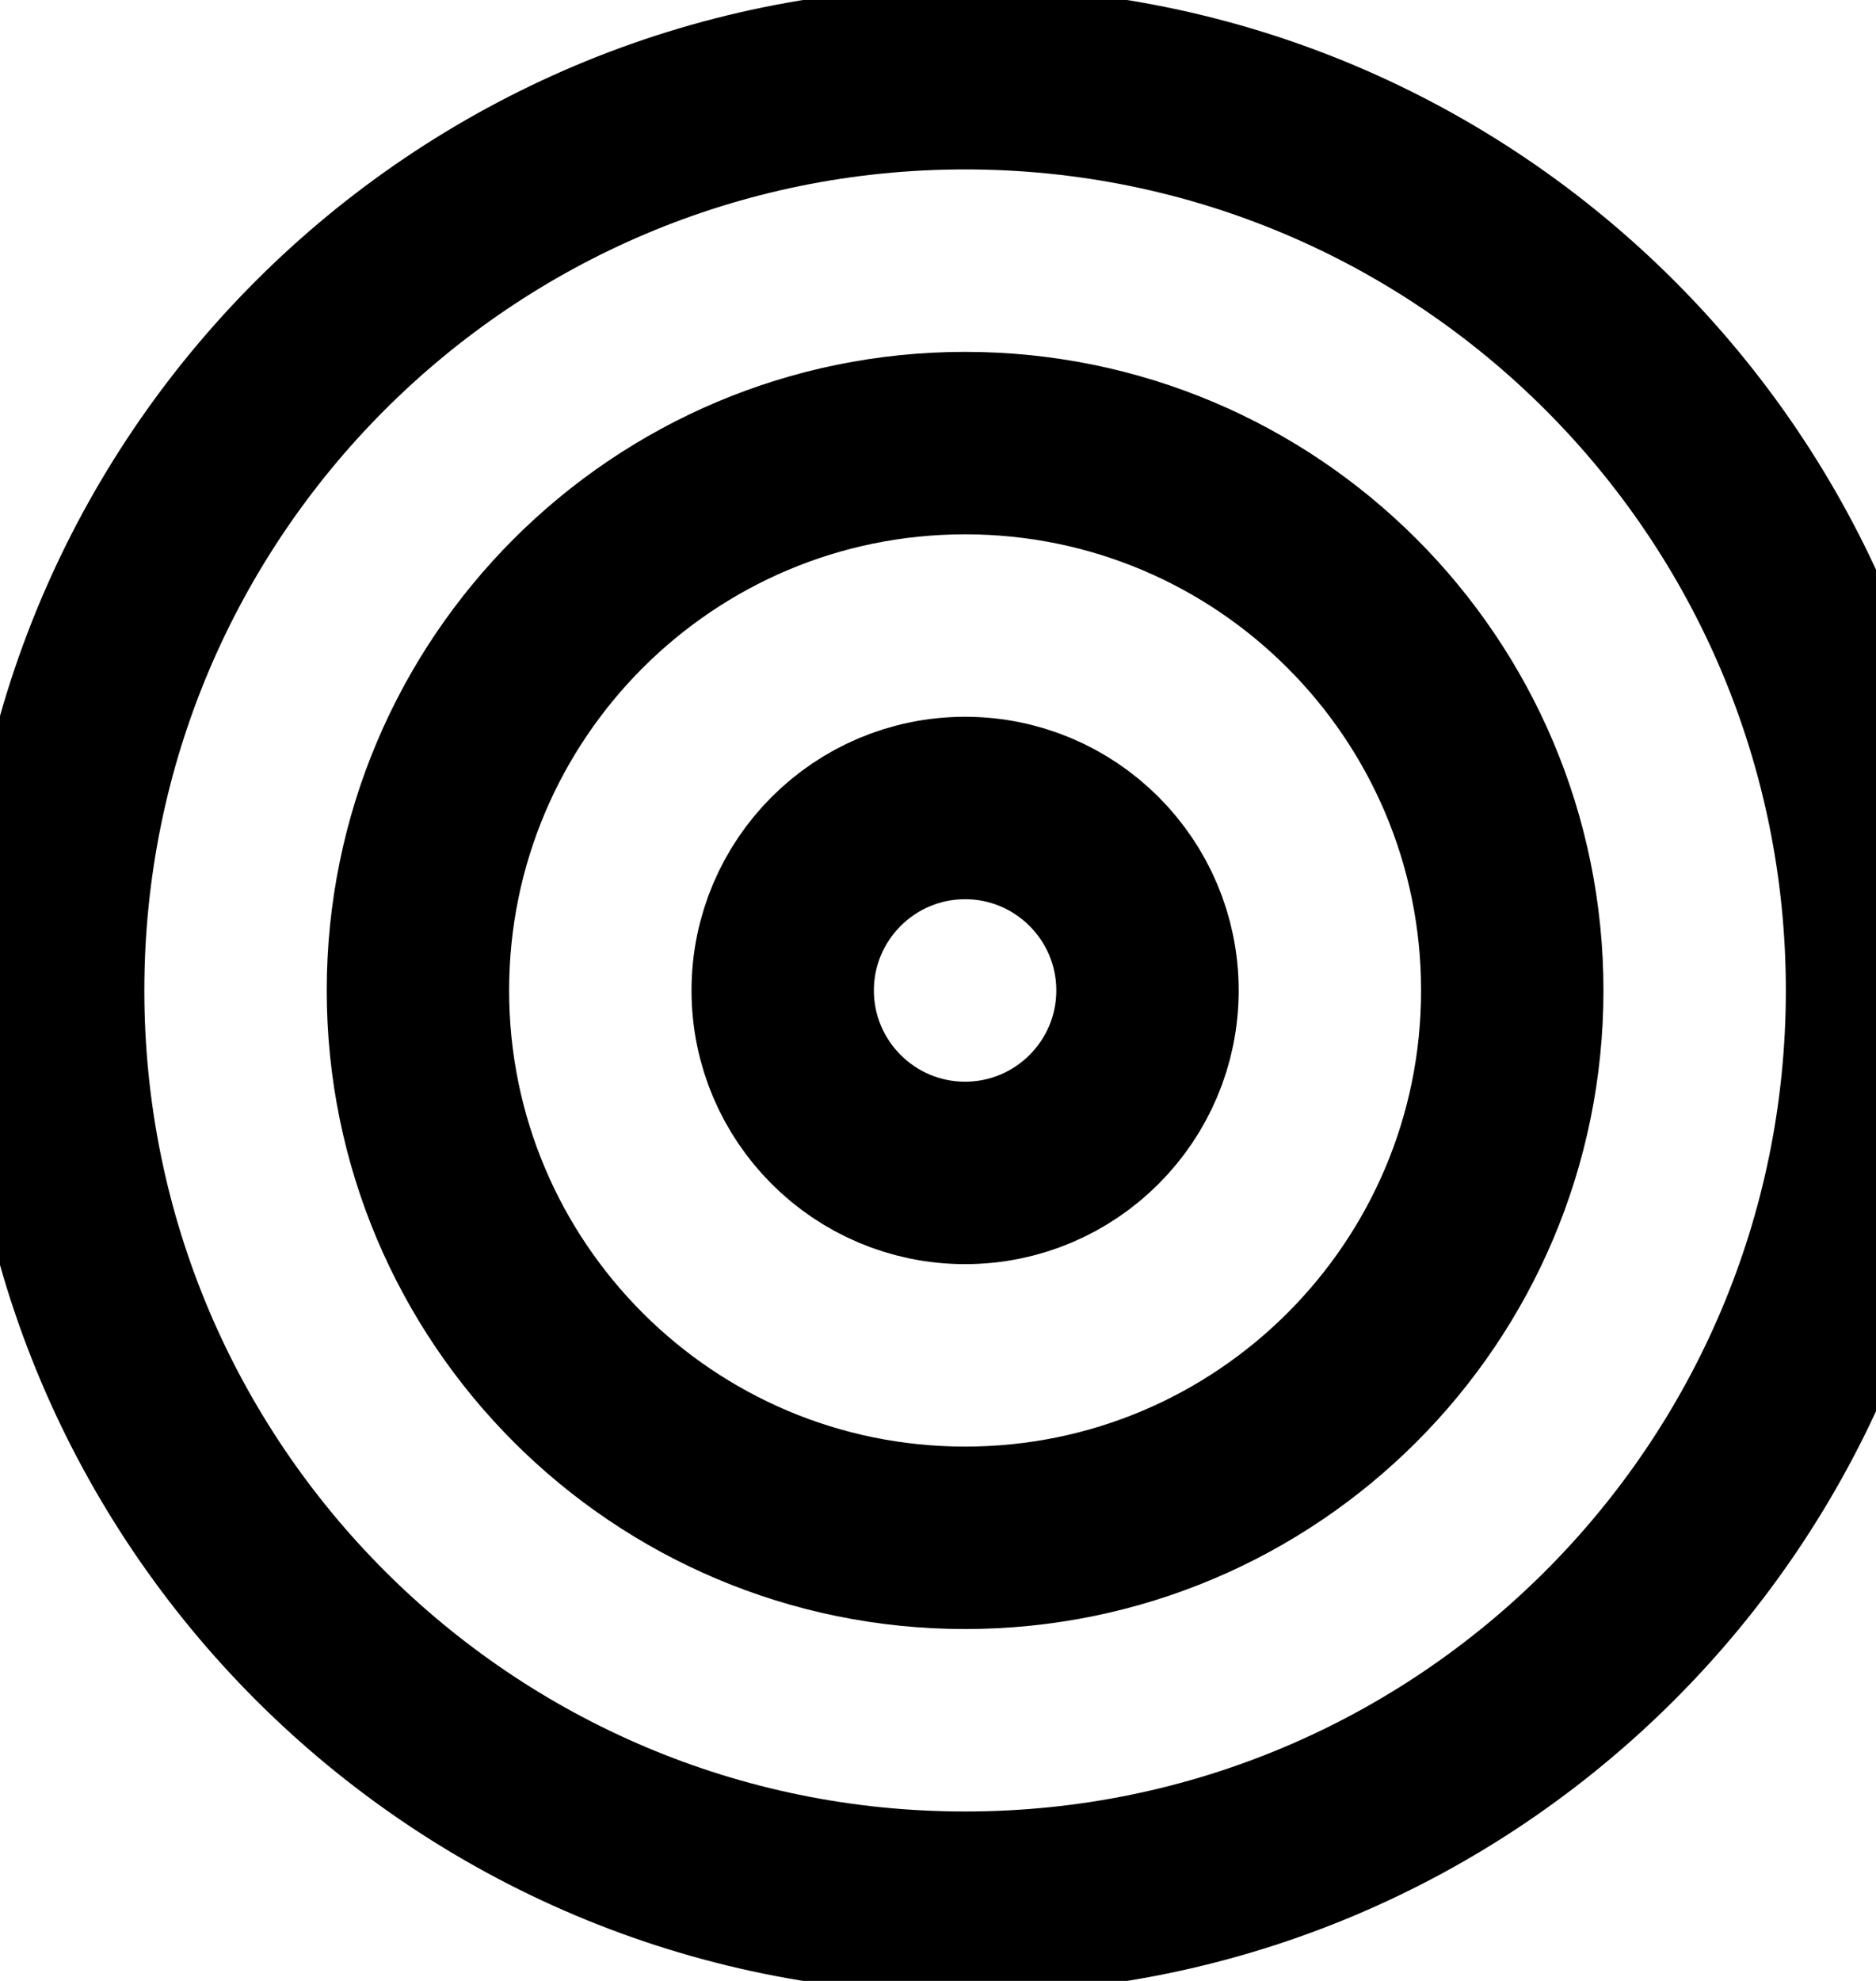
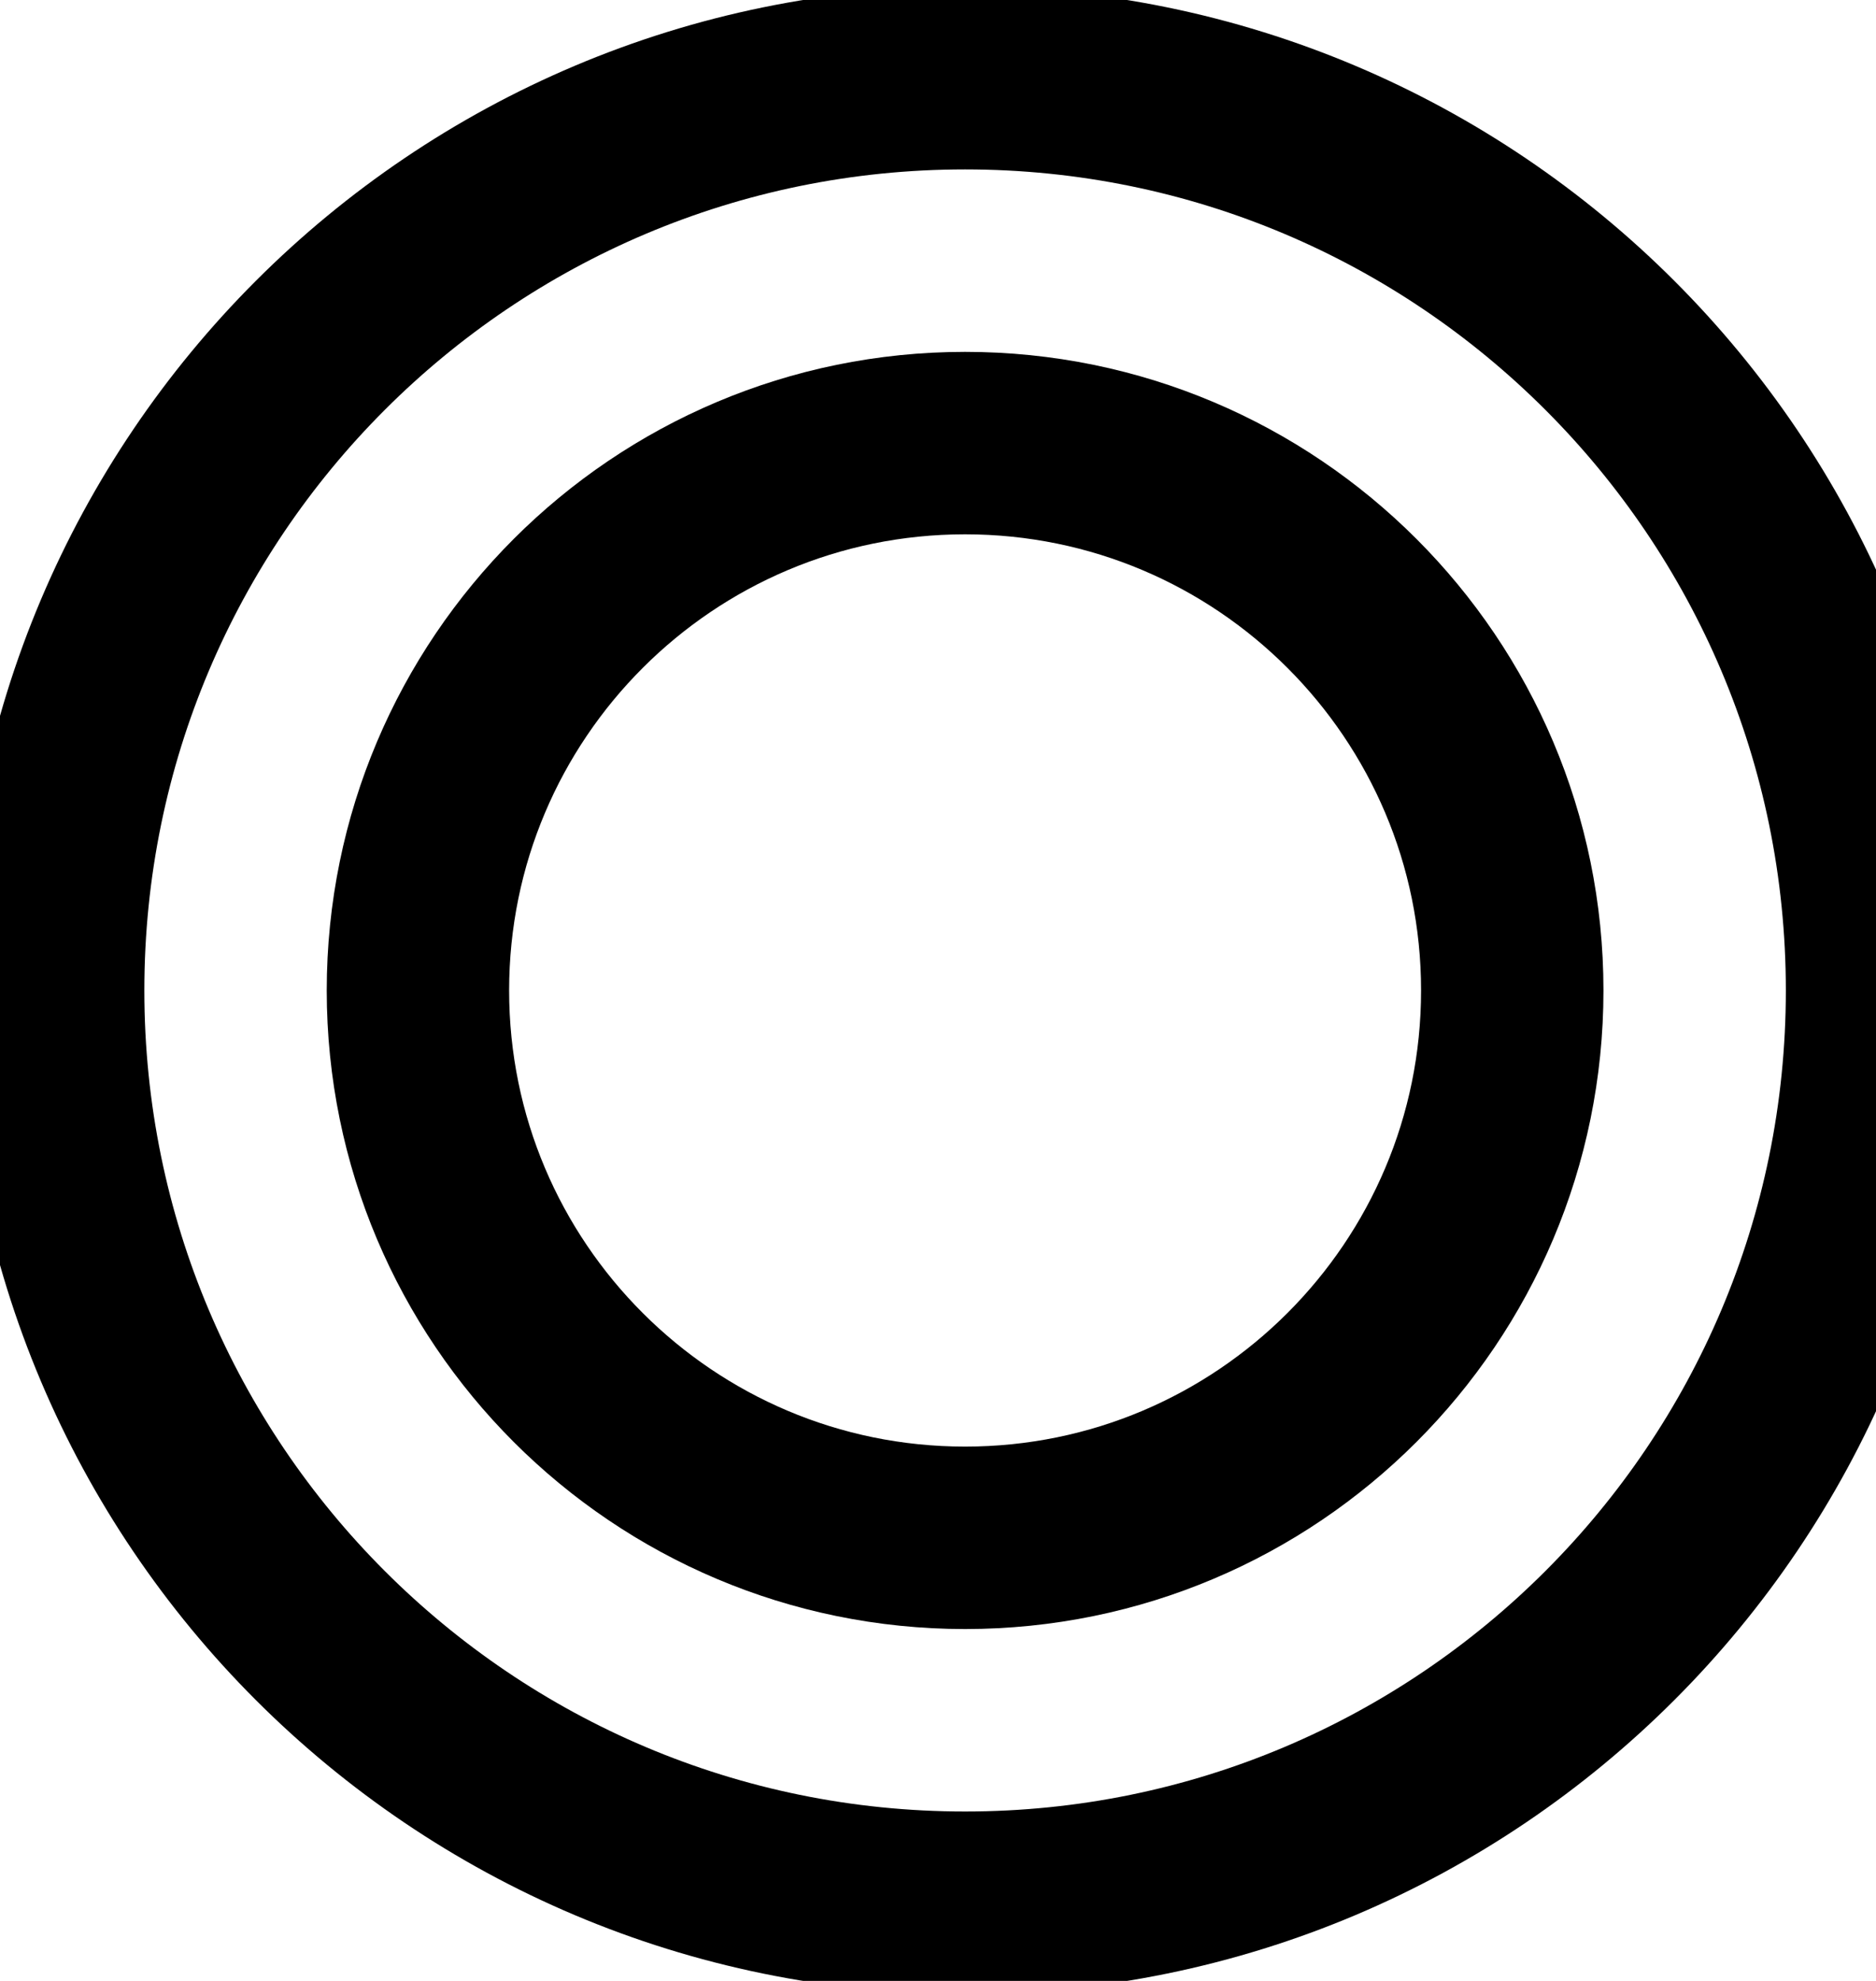
<svg xmlns="http://www.w3.org/2000/svg" width="18" height="19" viewBox="0 0 18 19" fill="none">
  <path d="M9.26 18.25C14.092 18.25 18.01 14.332 18.01 9.5C18.01 4.668 14.092 0.75 9.26 0.75C4.428 0.75 0.51 4.668 0.51 9.5C0.51 14.332 4.428 18.25 9.26 18.25Z" stroke="#059669" style="stroke:#059669;stroke:color(display-p3 0.02 0.588 0.412);stroke-opacity:1;" stroke-width="1.75" stroke-linecap="round" stroke-linejoin="round" />
  <path d="M9.26 14.75C12.159 14.75 14.51 12.399 14.51 9.5C14.51 6.601 12.159 4.25 9.26 4.25C6.361 4.25 4.01 6.601 4.01 9.5C4.01 12.399 6.361 14.75 9.26 14.75Z" stroke="#059669" style="stroke:#059669;stroke:color(display-p3 0.02 0.588 0.412);stroke-opacity:1;" stroke-width="1.75" stroke-linecap="round" stroke-linejoin="round" />
-   <path d="M9.26 11.25C10.226 11.25 11.01 10.466 11.01 9.5C11.01 8.534 10.226 7.75 9.26 7.75C8.294 7.75 7.51 8.534 7.51 9.5C7.51 10.466 8.294 11.25 9.26 11.25Z" stroke="#059669" style="stroke:#059669;stroke:color(display-p3 0.02 0.588 0.412);stroke-opacity:1;" stroke-width="1.75" stroke-linecap="round" stroke-linejoin="round" />
</svg>